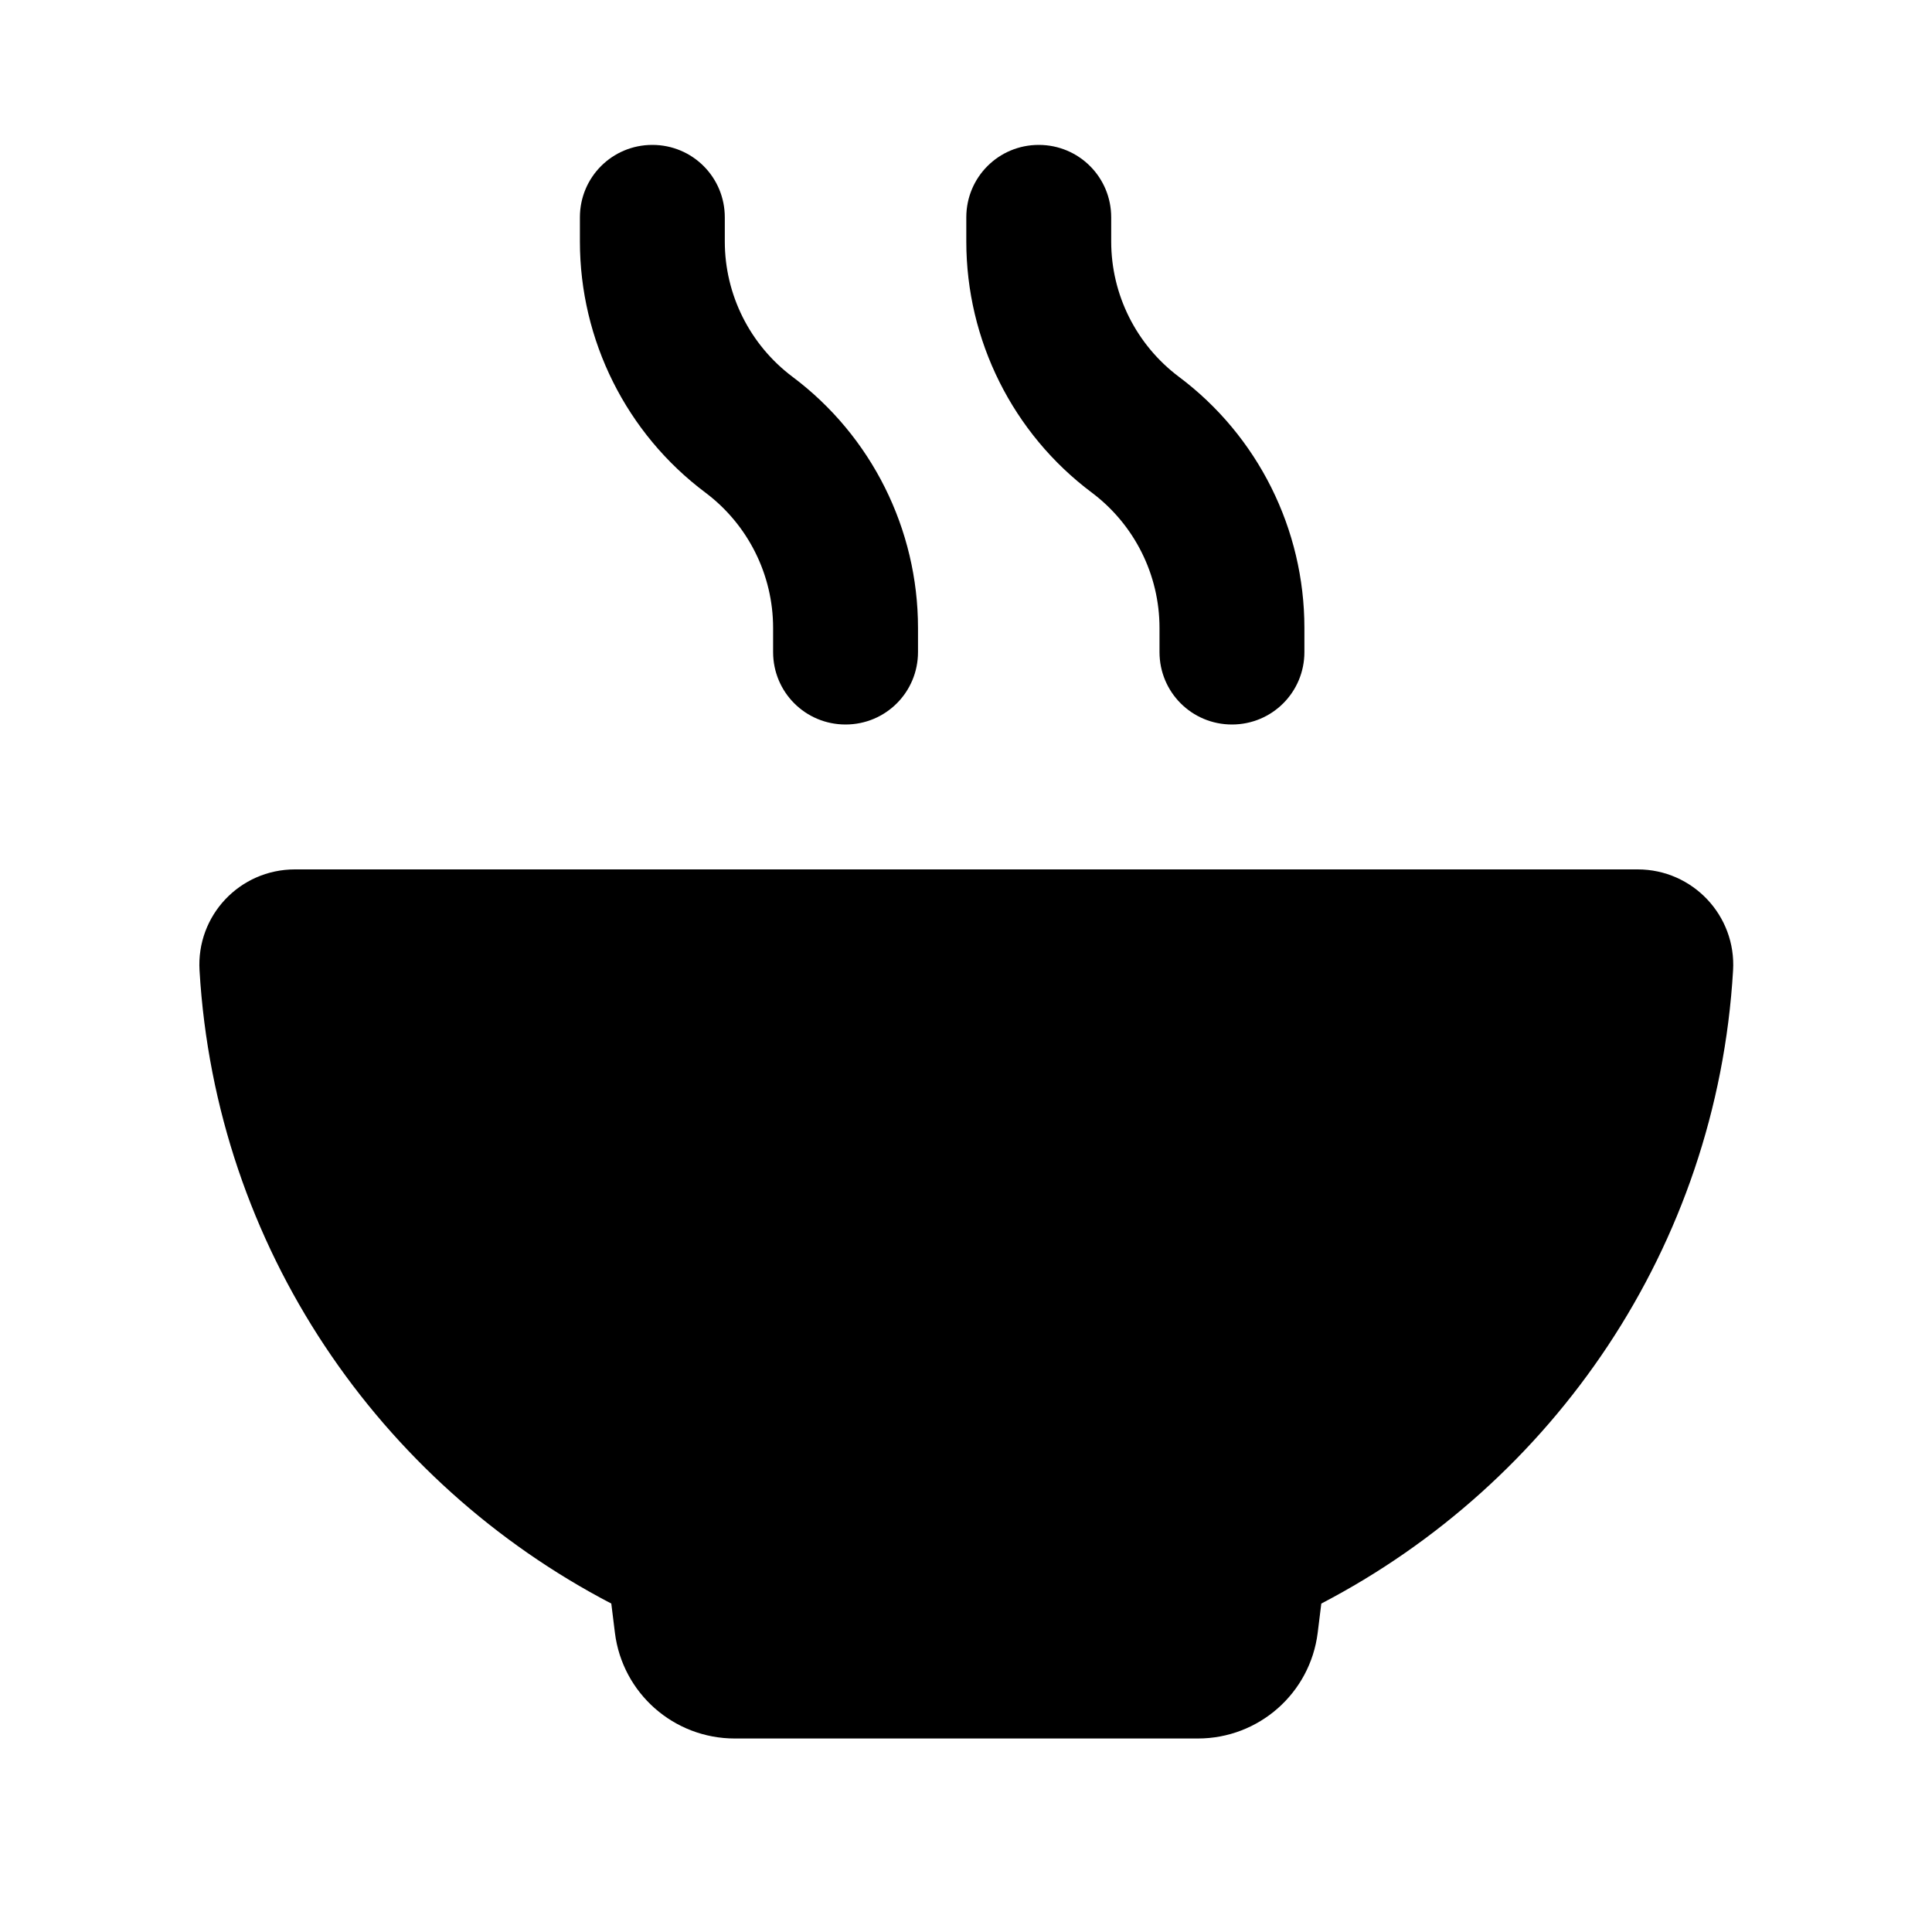
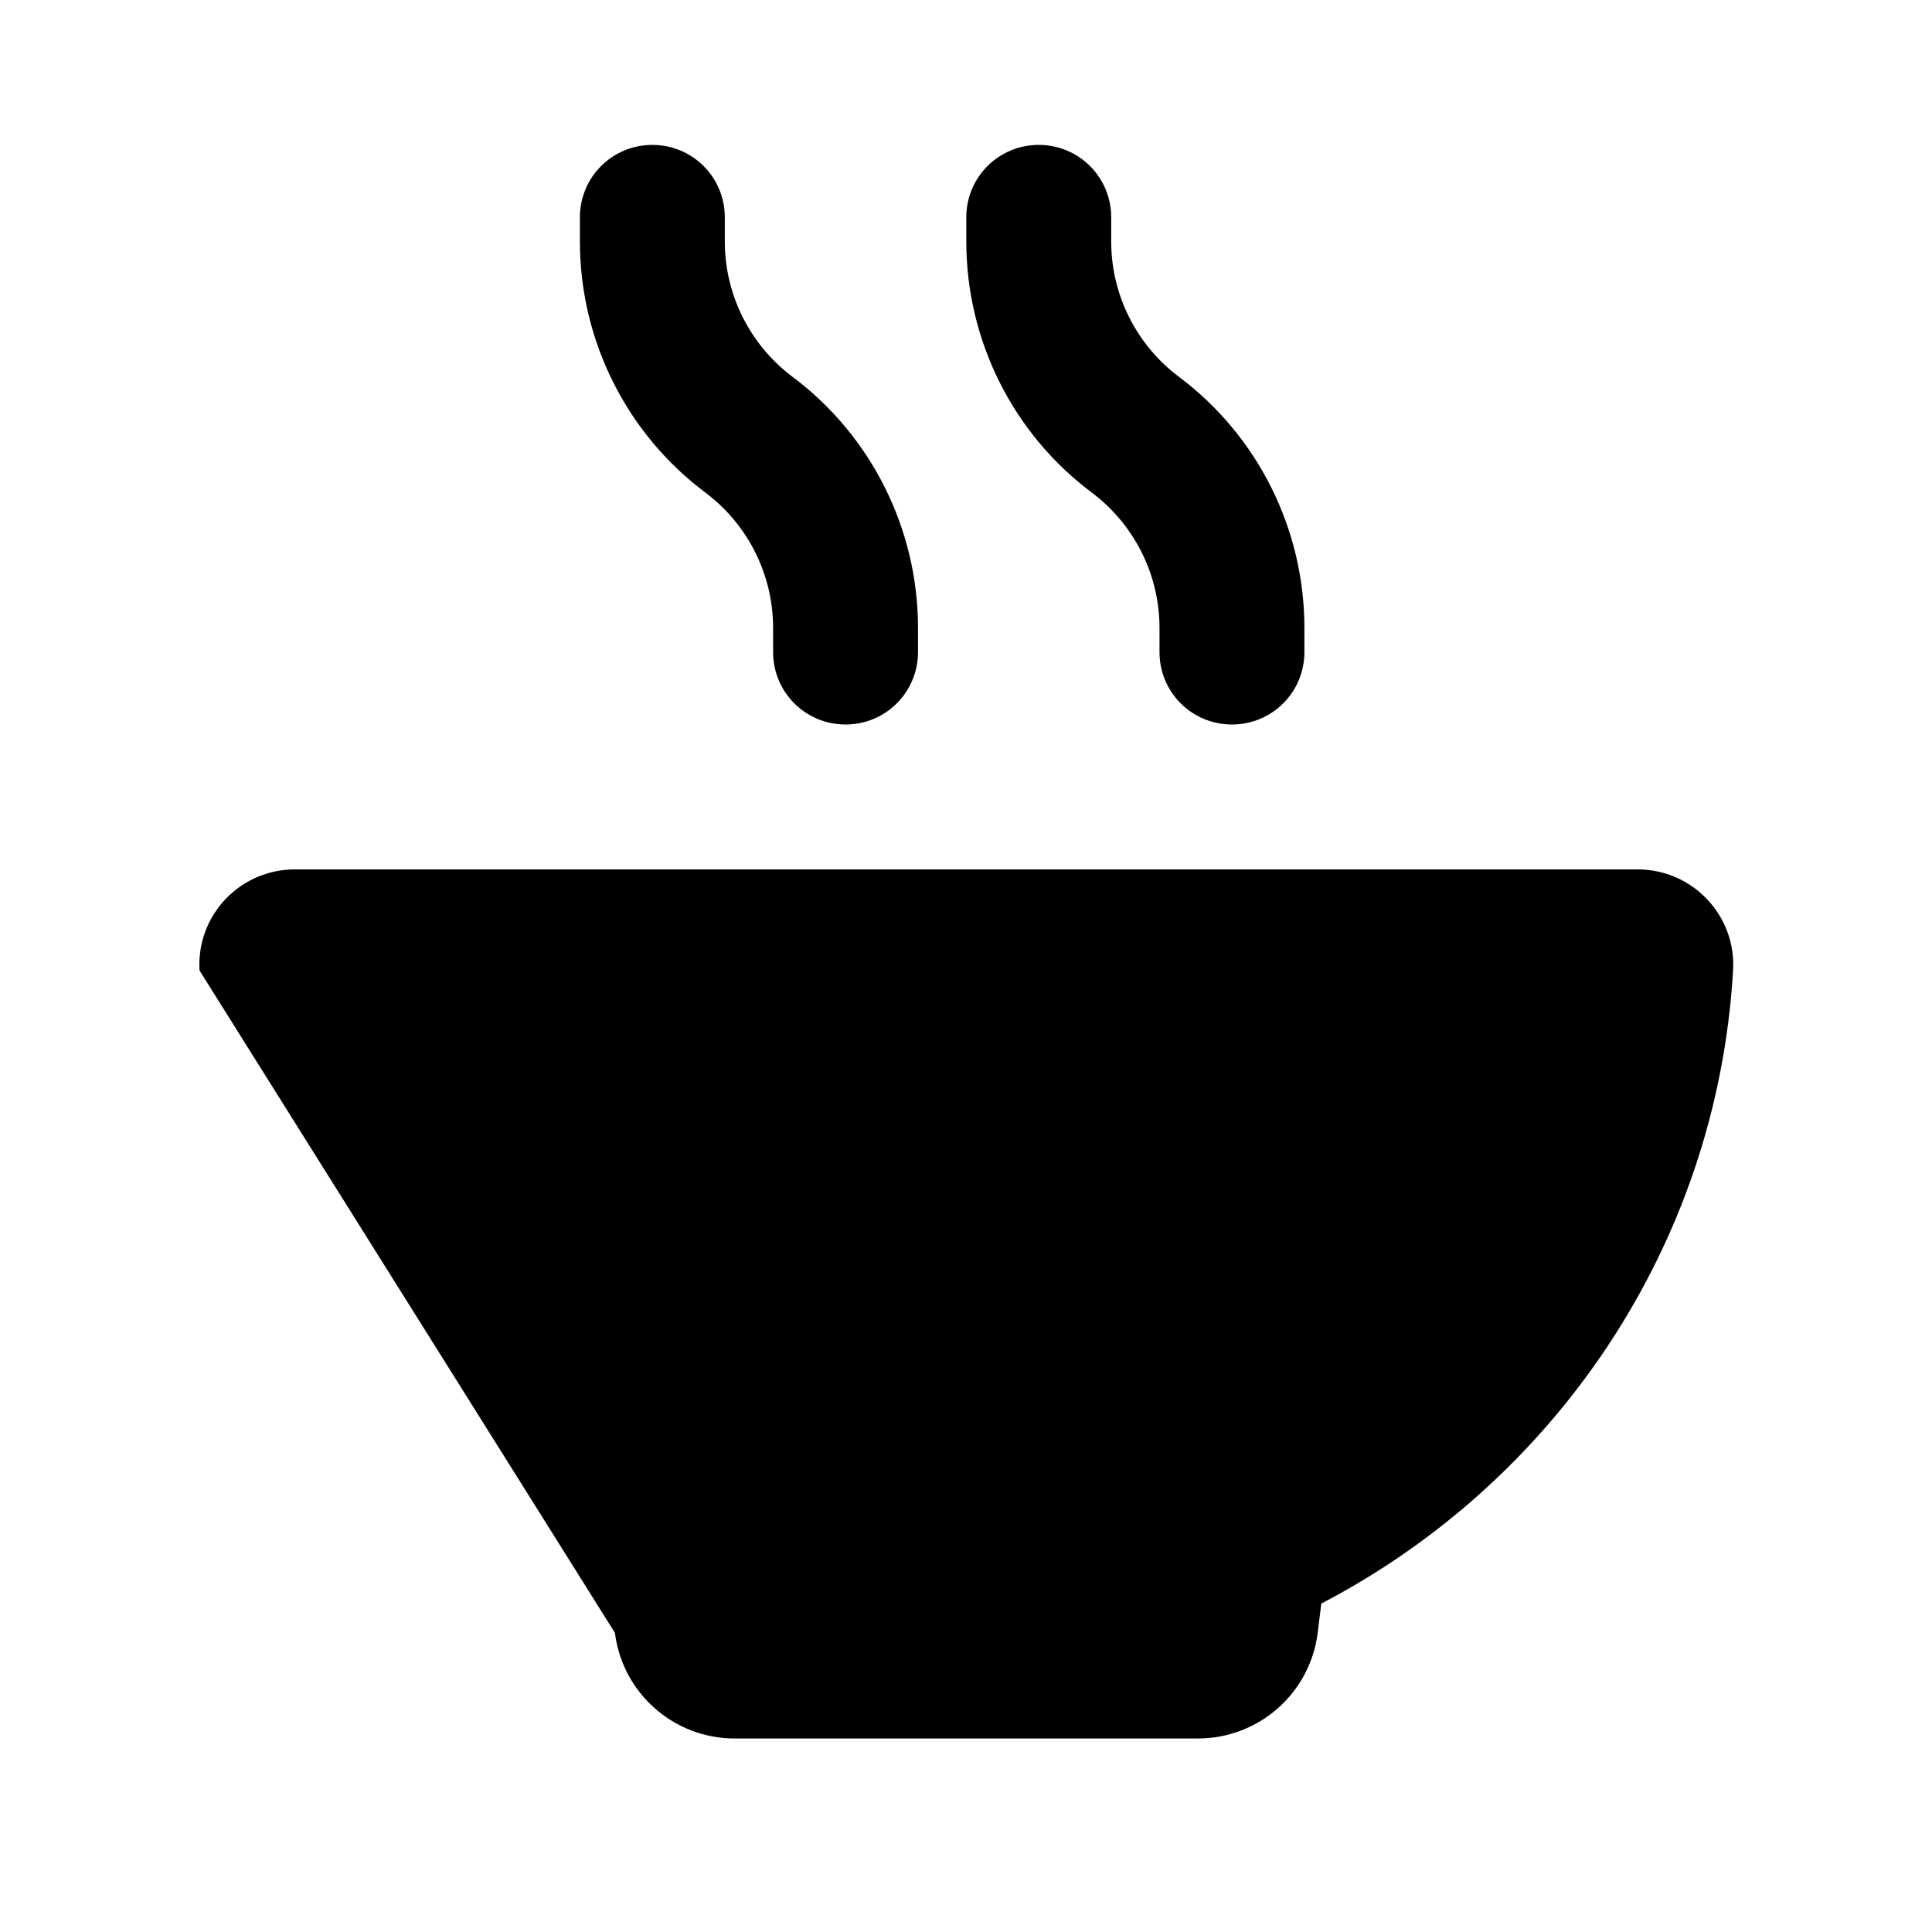
<svg xmlns="http://www.w3.org/2000/svg" viewBox="0 0 640 640">
-   <path fill="currentColor" d="M216.1 48C202.8 48 192.1 58.7 192.1 72L192.1 80C192.1 112.7 207.5 143.6 233.7 163.2C247.8 173.8 256.1 190.4 256.1 208L256.1 216C256.1 229.3 266.8 240 280.1 240C293.4 240 304.1 229.3 304.1 216L304.1 208C304.1 175.3 288.7 144.4 262.5 124.8C248.4 114.2 240.1 97.6 240.1 80L240.1 72C240.1 58.7 229.4 48 216.1 48zM97.7 288C79.4 288 65 303.3 66.1 321.5C71.5 413.3 125.7 491.2 202.5 531.2L203.7 540.9C206.2 560.9 223.2 575.9 243.4 575.9L396.8 575.9C417 575.9 434 560.9 436.5 540.9L437.7 531.2C514.5 491.2 568.7 413.2 574.1 321.5C575.2 303.3 560.7 288 542.5 288L97.7 288zM368.1 72C368.1 58.7 357.4 48 344.1 48C330.8 48 320.1 58.7 320.1 72L320.1 80C320.1 112.7 335.5 143.6 361.7 163.2C375.8 173.8 384.1 190.4 384.1 208L384.1 216C384.1 229.3 394.8 240 408.1 240C421.4 240 432.1 229.3 432.1 216L432.1 208C432.1 175.3 416.7 144.4 390.5 124.8C376.4 114.2 368.1 97.6 368.1 80L368.1 72z" />
+   <path fill="currentColor" d="M216.1 48C202.8 48 192.1 58.7 192.1 72L192.1 80C192.1 112.7 207.5 143.6 233.7 163.2C247.8 173.8 256.1 190.4 256.1 208L256.1 216C256.1 229.3 266.8 240 280.1 240C293.4 240 304.1 229.3 304.1 216L304.1 208C304.1 175.3 288.7 144.4 262.5 124.8C248.4 114.2 240.1 97.6 240.1 80L240.1 72C240.1 58.7 229.4 48 216.1 48zM97.7 288C79.4 288 65 303.3 66.1 321.5L203.7 540.9C206.2 560.9 223.2 575.9 243.4 575.9L396.8 575.9C417 575.9 434 560.9 436.5 540.9L437.7 531.2C514.5 491.2 568.7 413.2 574.1 321.5C575.2 303.3 560.7 288 542.5 288L97.7 288zM368.1 72C368.1 58.7 357.4 48 344.1 48C330.8 48 320.1 58.7 320.1 72L320.1 80C320.1 112.7 335.5 143.6 361.7 163.2C375.8 173.8 384.1 190.4 384.1 208L384.1 216C384.1 229.3 394.8 240 408.1 240C421.4 240 432.1 229.3 432.1 216L432.1 208C432.1 175.3 416.7 144.4 390.5 124.8C376.4 114.2 368.1 97.6 368.1 80L368.1 72z" />
</svg>